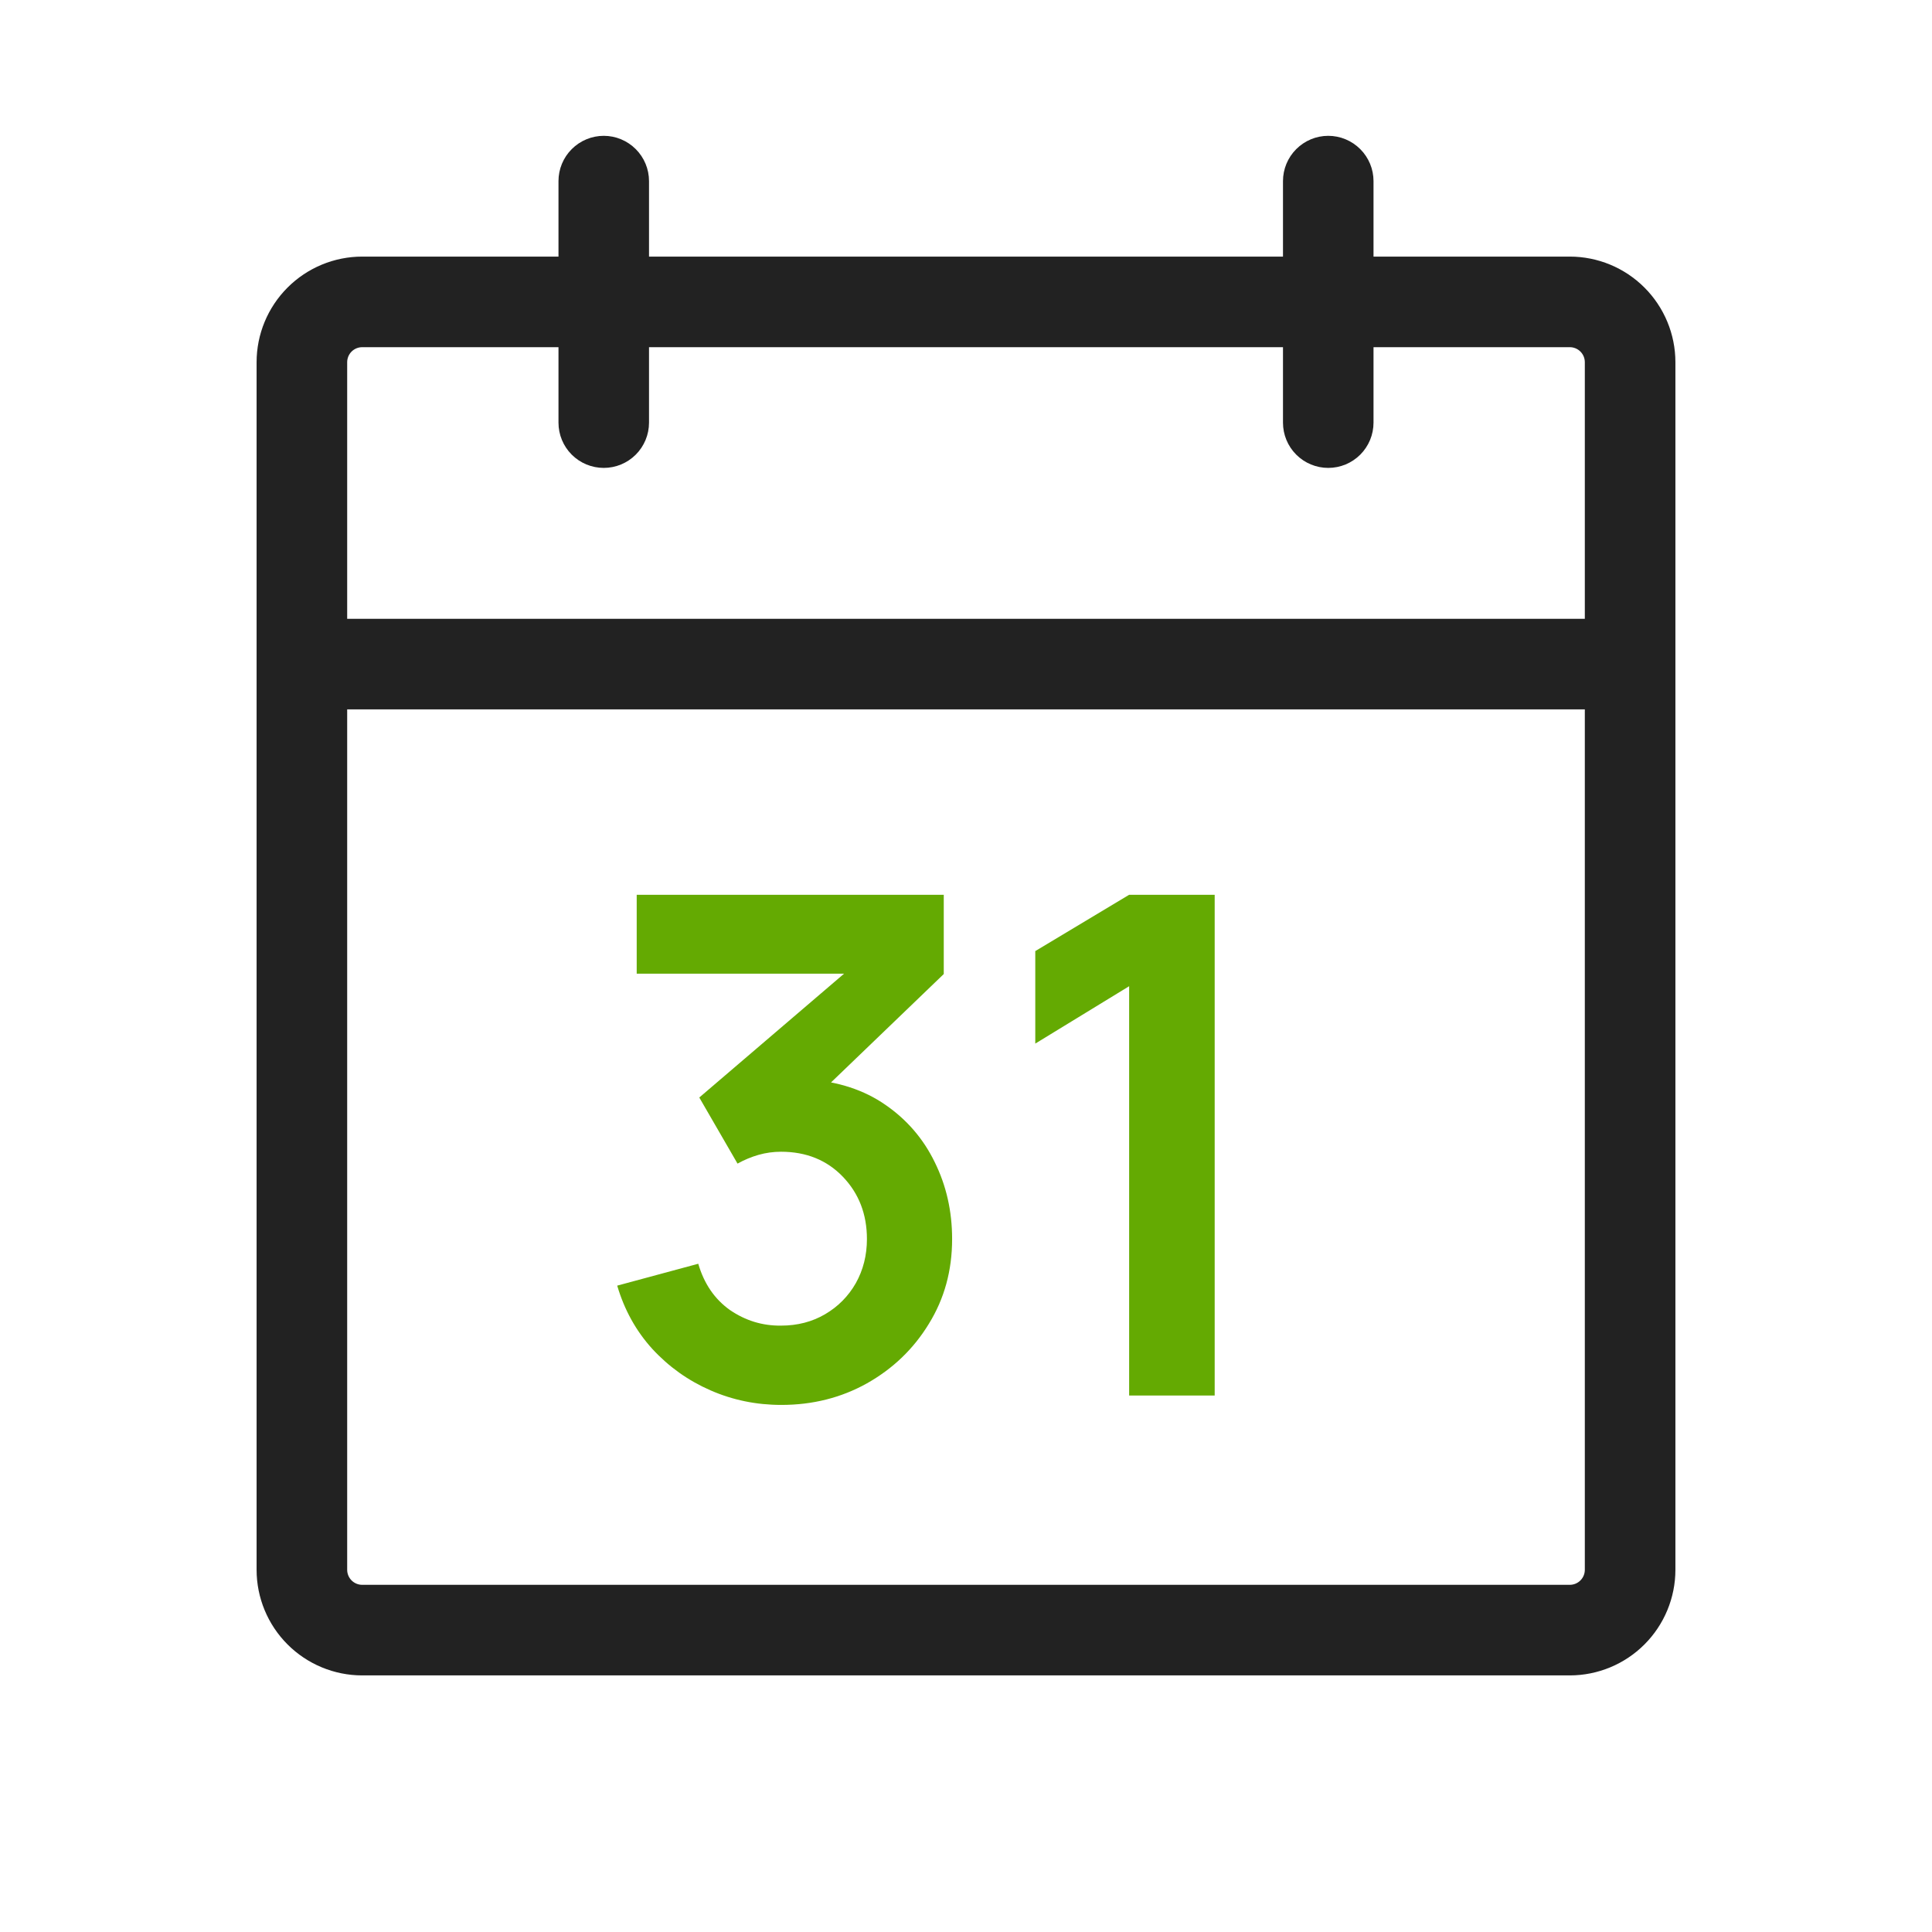
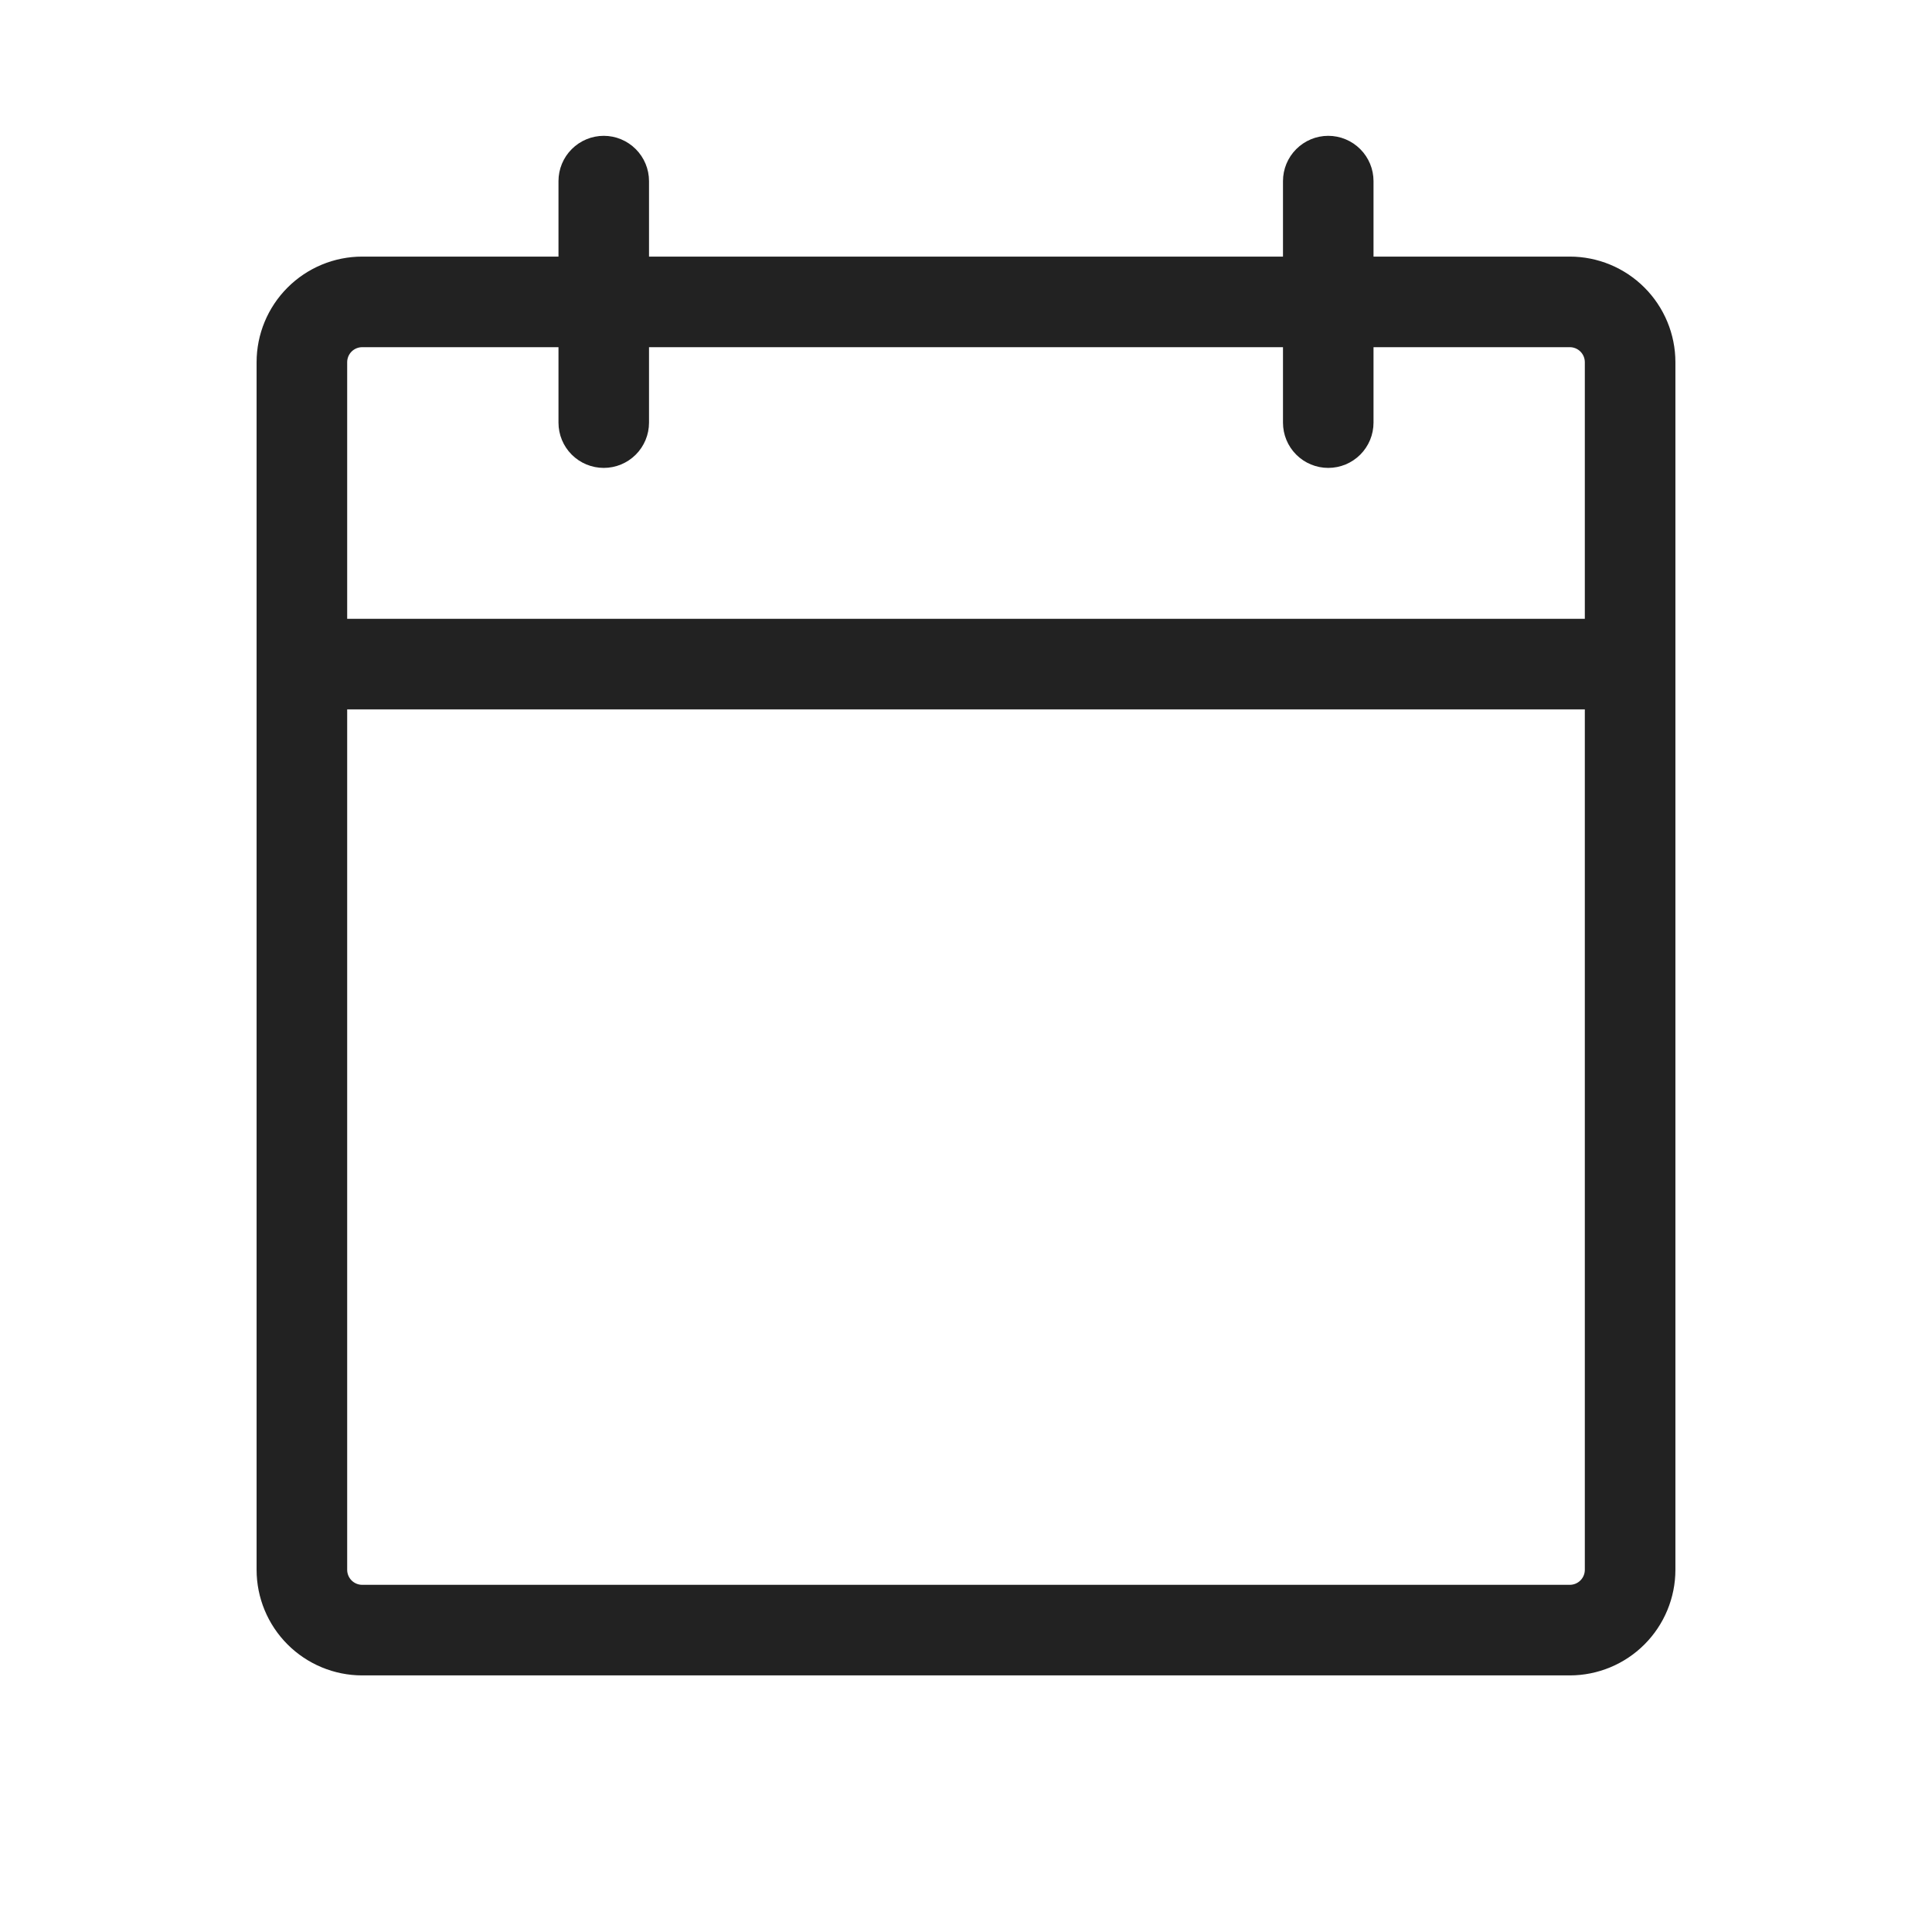
<svg xmlns="http://www.w3.org/2000/svg" width="43" height="43" viewBox="0 0 43 43" fill="none">
  <path d="M34.938 5.711H30.57V4.031C30.57 3.764 30.464 3.508 30.275 3.319C30.086 3.13 29.83 3.023 29.562 3.023C29.295 3.023 29.039 3.13 28.85 3.319C28.661 3.508 28.555 3.764 28.555 4.031V5.711H14.445V4.031C14.445 3.764 14.339 3.508 14.15 3.319C13.961 3.13 13.705 3.023 13.438 3.023C13.17 3.023 12.914 3.13 12.725 3.319C12.536 3.508 12.43 3.764 12.43 4.031V5.711H8.062C7.439 5.711 6.841 5.959 6.4 6.4C5.959 6.841 5.711 7.439 5.711 8.062V34.938C5.711 35.561 5.959 36.159 6.4 36.6C6.841 37.041 7.439 37.289 8.062 37.289H34.938C35.561 37.289 36.159 37.041 36.6 36.6C37.041 36.159 37.289 35.561 37.289 34.938V8.062C37.289 7.439 37.041 6.841 36.6 6.4C36.159 5.959 35.561 5.711 34.938 5.711ZM8.062 7.727H12.43V9.406C12.43 9.674 12.536 9.93 12.725 10.119C12.914 10.308 13.17 10.414 13.438 10.414C13.705 10.414 13.961 10.308 14.15 10.119C14.339 9.93 14.445 9.674 14.445 9.406V7.727H28.555V9.406C28.555 9.674 28.661 9.93 28.85 10.119C29.039 10.308 29.295 10.414 29.562 10.414C29.83 10.414 30.086 10.308 30.275 10.119C30.464 9.93 30.57 9.674 30.57 9.406V7.727H34.938C35.027 7.727 35.112 7.762 35.175 7.825C35.238 7.888 35.273 7.973 35.273 8.062V13.773H7.727V8.062C7.727 7.973 7.762 7.888 7.825 7.825C7.888 7.762 7.973 7.727 8.062 7.727ZM34.938 35.273H8.062C7.973 35.273 7.888 35.238 7.825 35.175C7.762 35.112 7.727 35.027 7.727 34.938V15.789H35.273V34.938C35.273 35.027 35.238 35.112 35.175 35.175C35.112 35.238 35.027 35.273 34.938 35.273Z" fill="#222222" />
-   <path d="M17.39 31.269C16.833 31.269 16.307 31.161 15.812 30.944C15.316 30.727 14.885 30.42 14.519 30.023C14.158 29.626 13.897 29.156 13.737 28.614L15.541 28.127C15.67 28.57 15.904 28.913 16.245 29.156C16.591 29.393 16.97 29.509 17.383 29.504C17.749 29.504 18.077 29.419 18.366 29.249C18.655 29.079 18.882 28.849 19.047 28.56C19.212 28.266 19.295 27.938 19.295 27.577C19.295 27.025 19.116 26.563 18.761 26.192C18.404 25.82 17.945 25.634 17.383 25.634C17.212 25.634 17.045 25.657 16.88 25.704C16.72 25.75 16.565 25.815 16.415 25.898L15.564 24.427L19.31 21.223L19.473 21.671H14.171V19.915H21.005V21.679L17.994 24.574L17.979 24.024C18.655 24.071 19.23 24.259 19.705 24.589C20.185 24.92 20.551 25.345 20.804 25.866C21.062 26.388 21.191 26.958 21.191 27.577C21.191 28.279 21.018 28.908 20.672 29.466C20.332 30.023 19.872 30.464 19.295 30.789C18.722 31.109 18.087 31.269 17.39 31.269ZM25.131 31.06V21.95L23.042 23.227V21.168L25.131 19.915H27.035V31.06H25.131Z" fill="#64AA02" />
</svg>